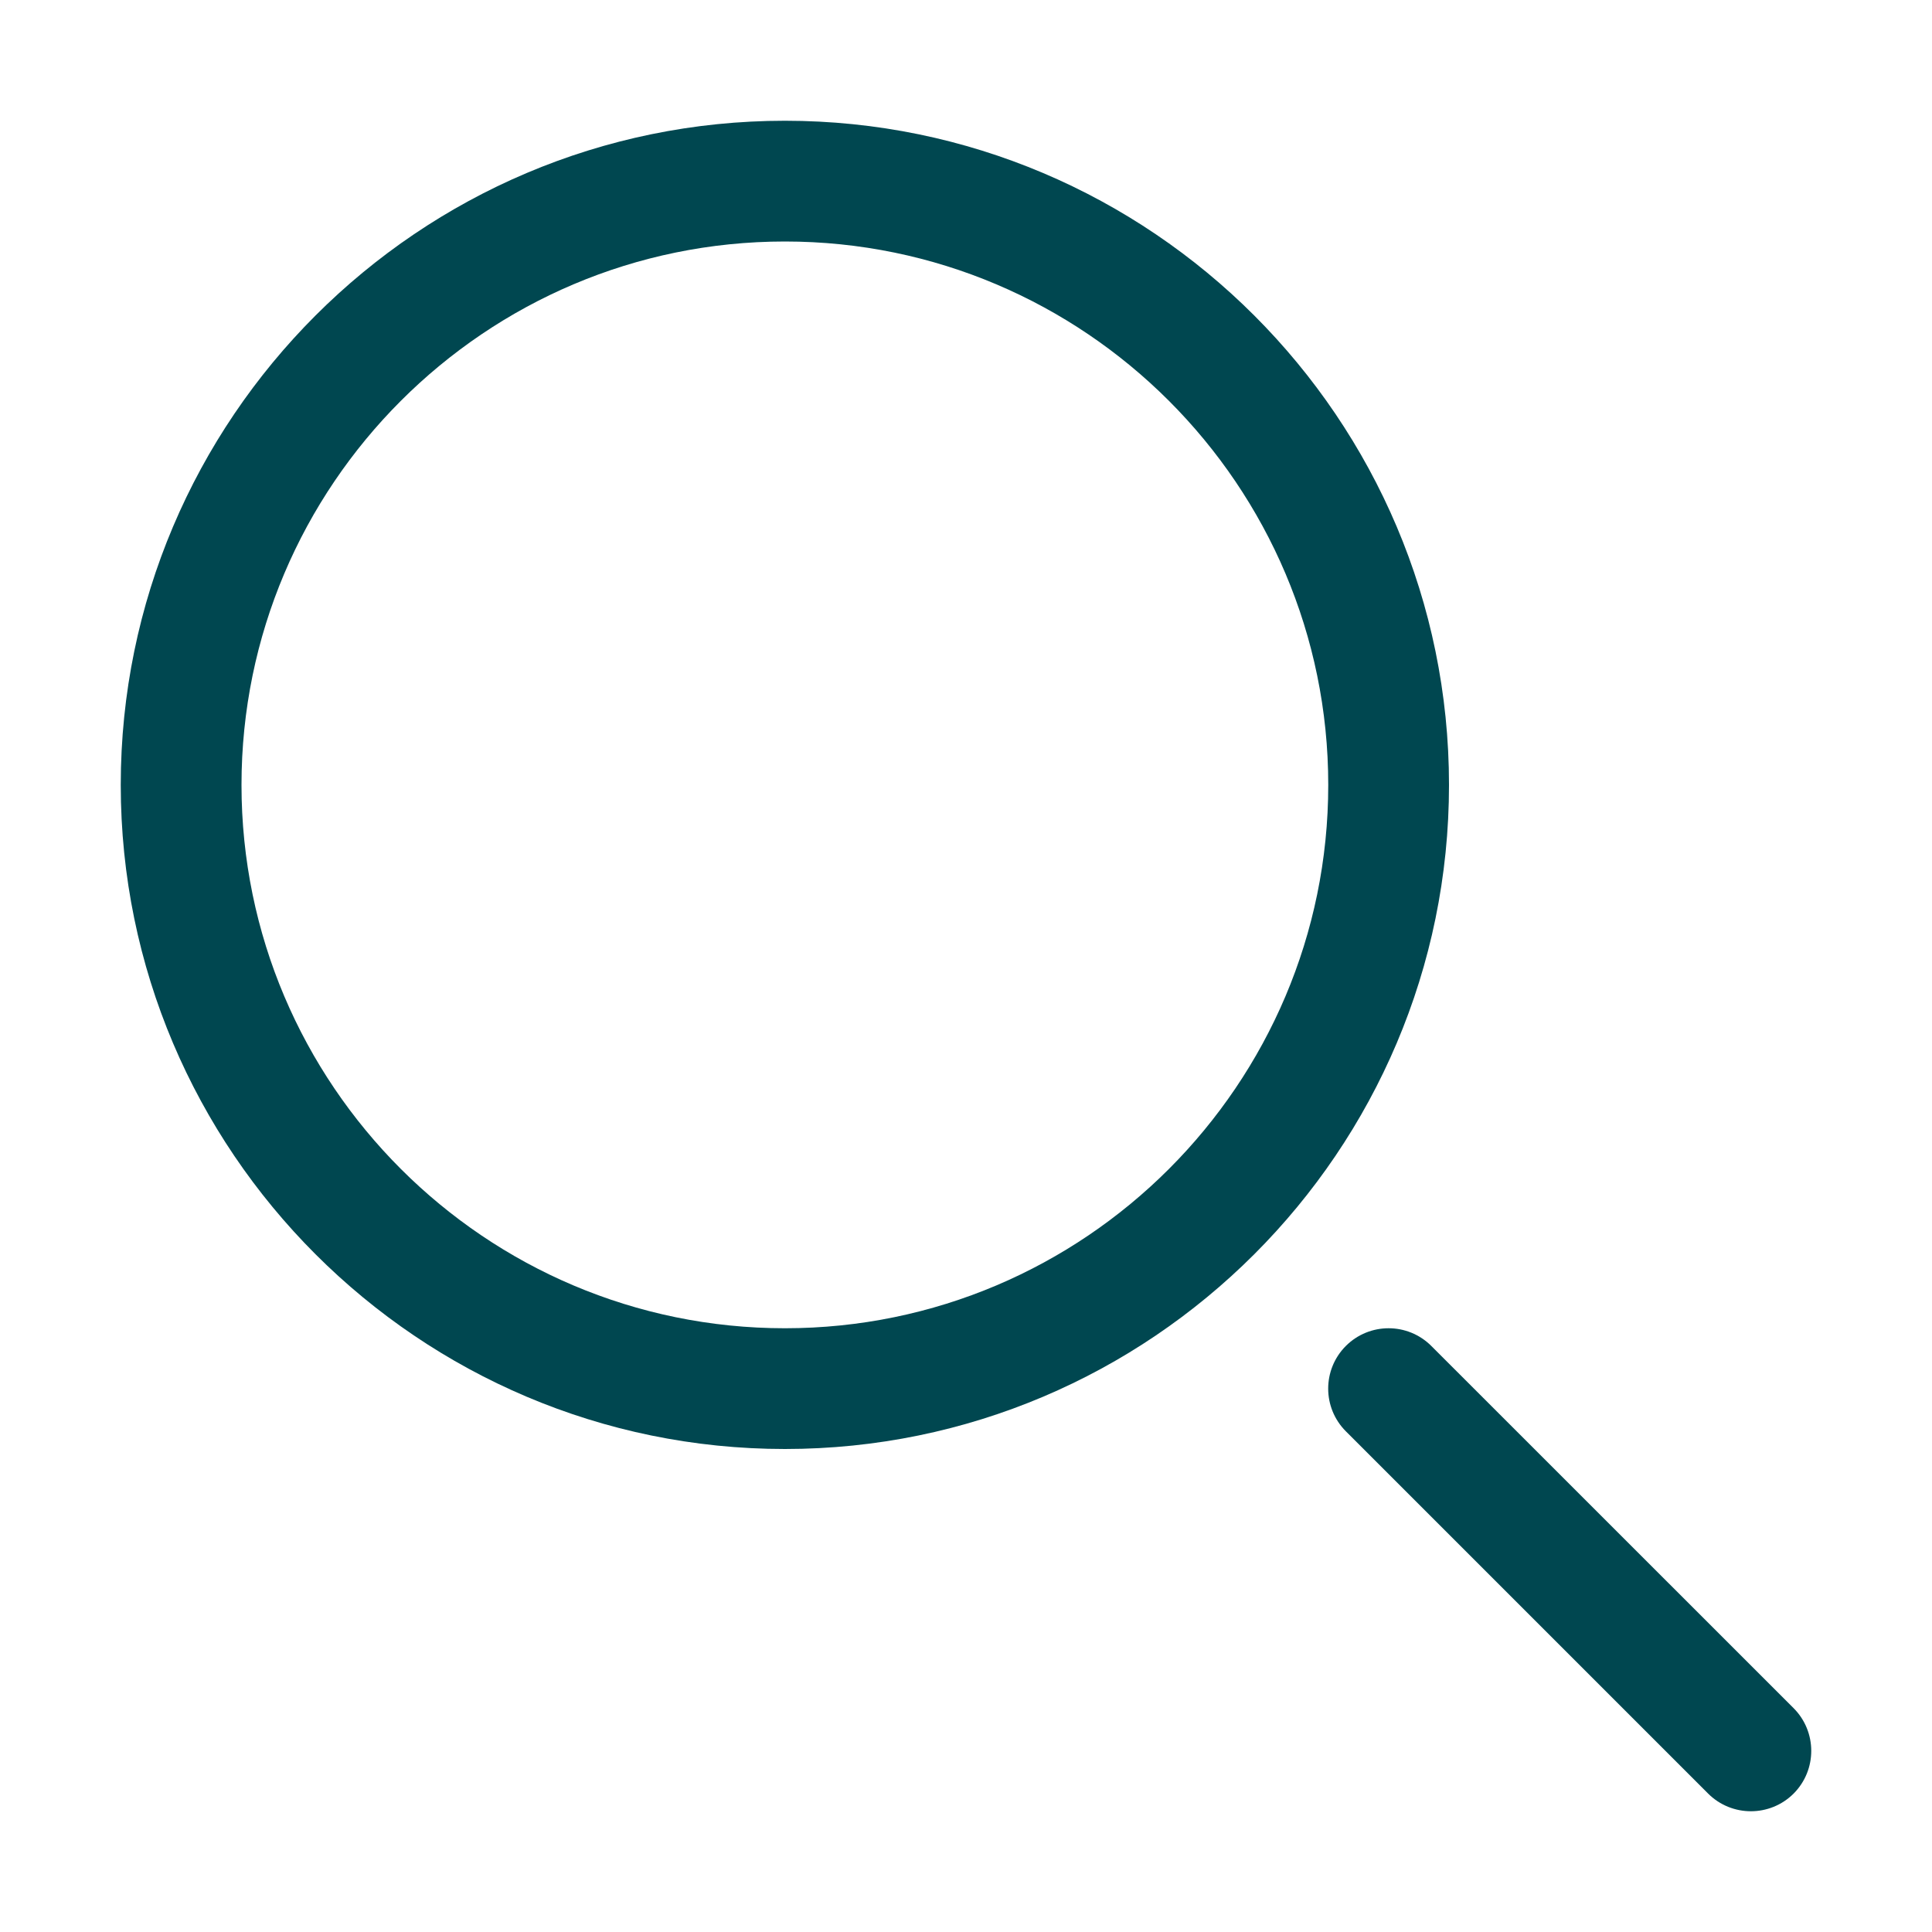
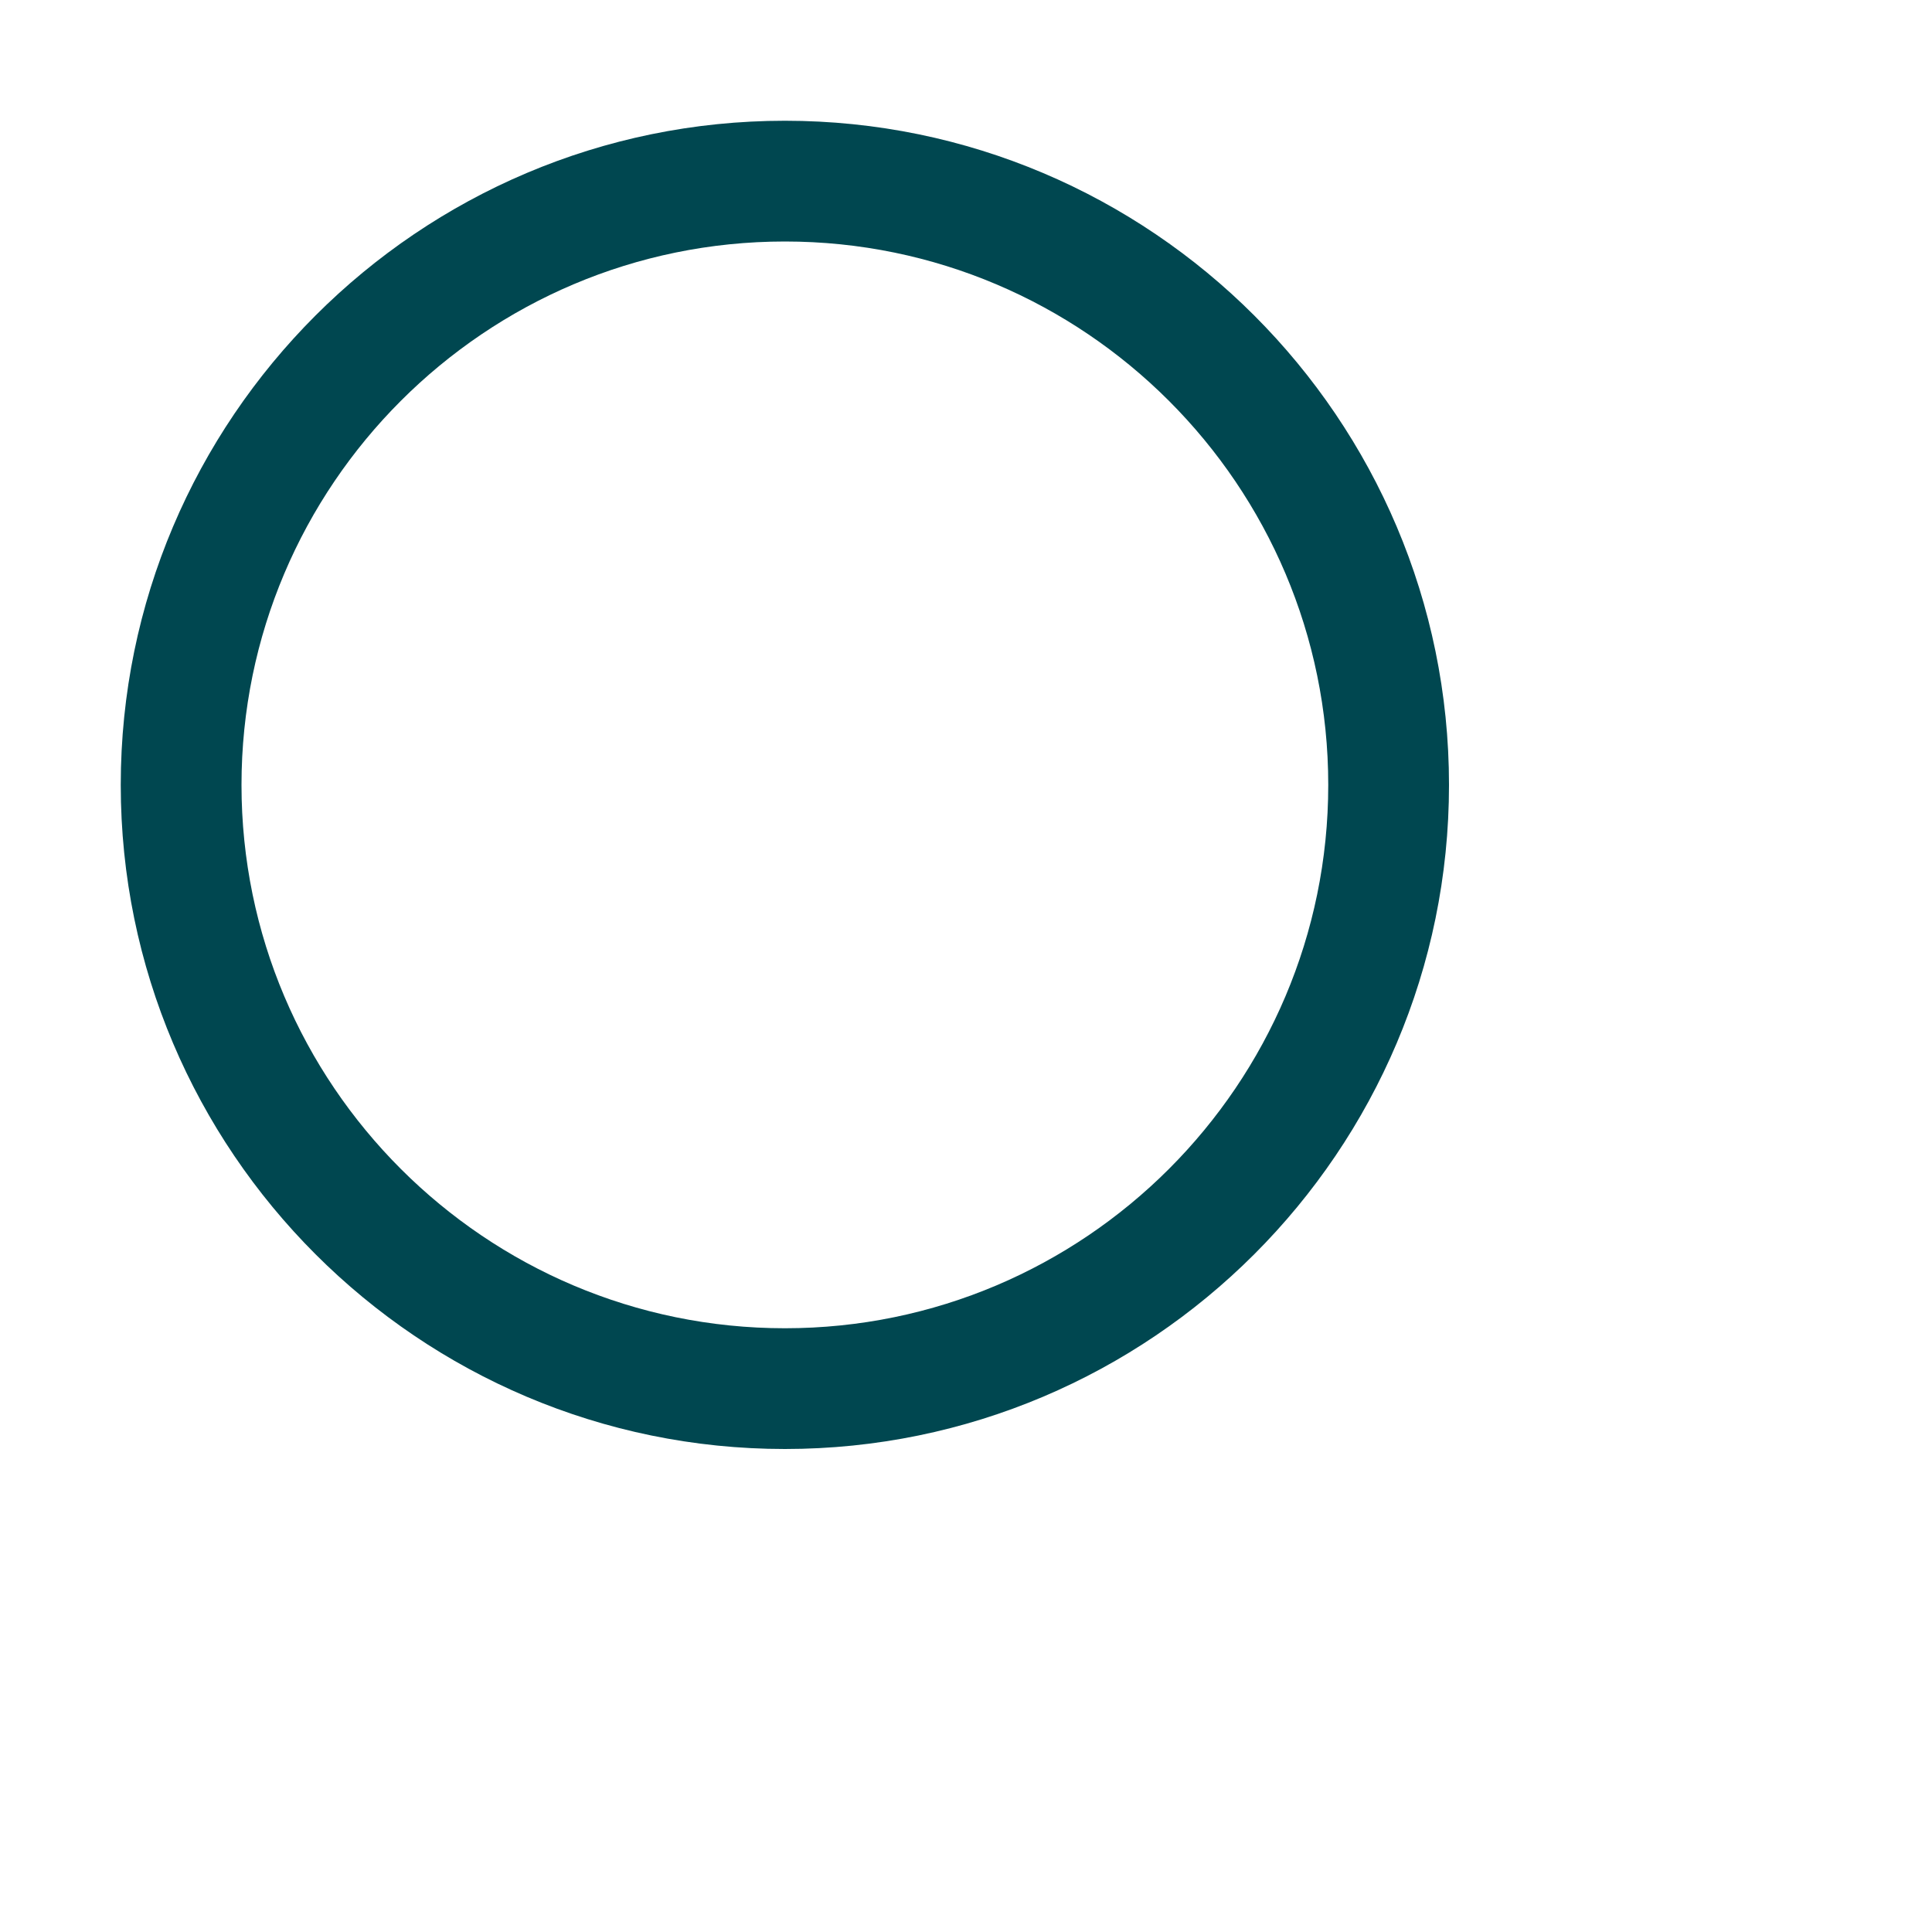
<svg xmlns="http://www.w3.org/2000/svg" width="22" height="22" viewBox="0 0 22 22" fill="none">
  <path d="M8.938 1.375C4.768 1.375 1.375 4.768 1.375 8.938C1.375 13.107 4.768 16.5 8.938 16.5C13.107 16.5 16.5 13.107 16.5 8.938C16.5 4.768 13.107 1.375 8.938 1.375ZM8.938 15.125C5.526 15.125 2.75 12.35 2.75 8.938C2.75 5.526 5.526 2.75 8.938 2.75C12.35 2.75 15.125 5.526 15.125 8.938C15.125 12.35 12.35 15.125 8.938 15.125Z" fill="#004750" />
-   <path d="M20.424 19.451L16.298 15.326C16.029 15.058 15.595 15.058 15.326 15.326C15.057 15.595 15.057 16.03 15.326 16.299L19.451 20.424C19.585 20.558 19.762 20.625 19.938 20.625C20.113 20.625 20.29 20.558 20.424 20.424C20.692 20.155 20.692 19.72 20.424 19.451Z" fill="#004750" />
</svg>